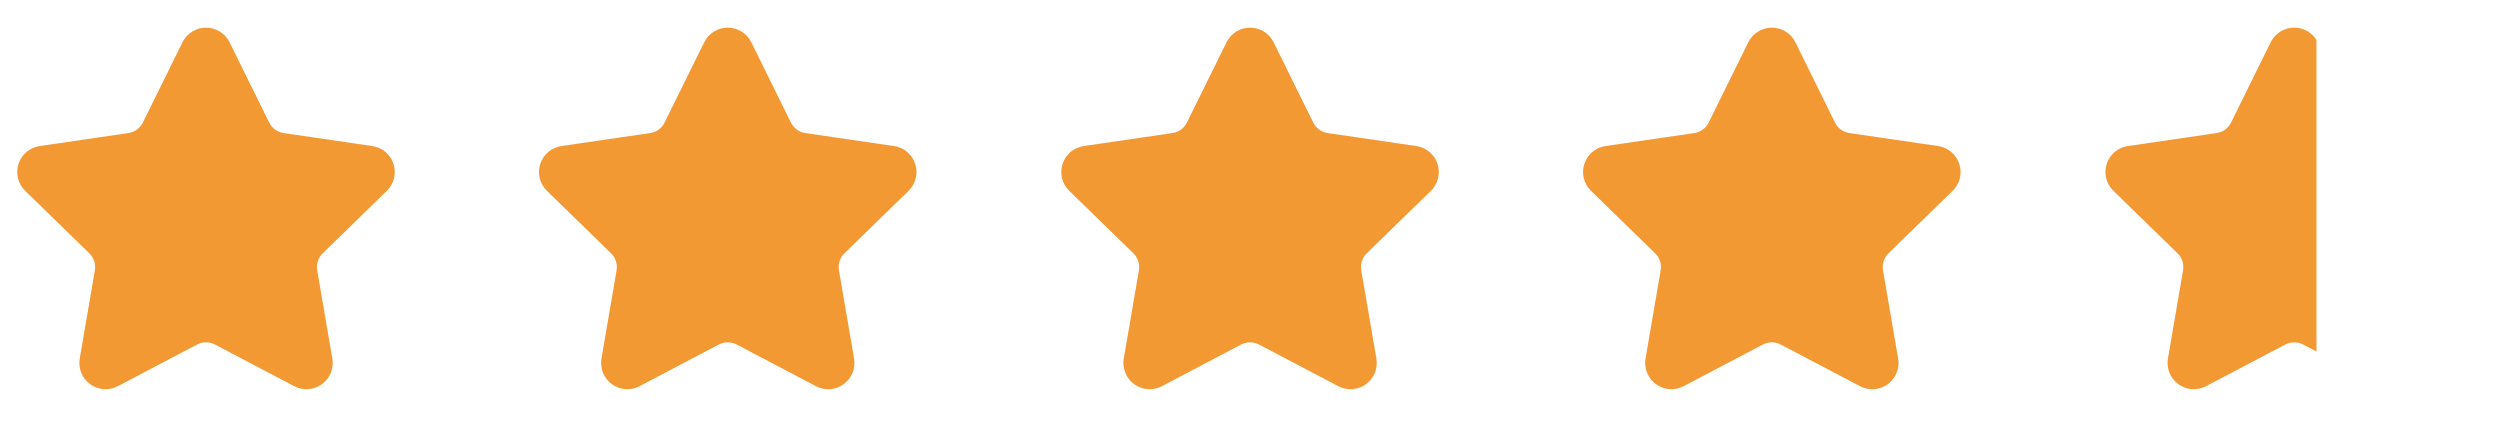
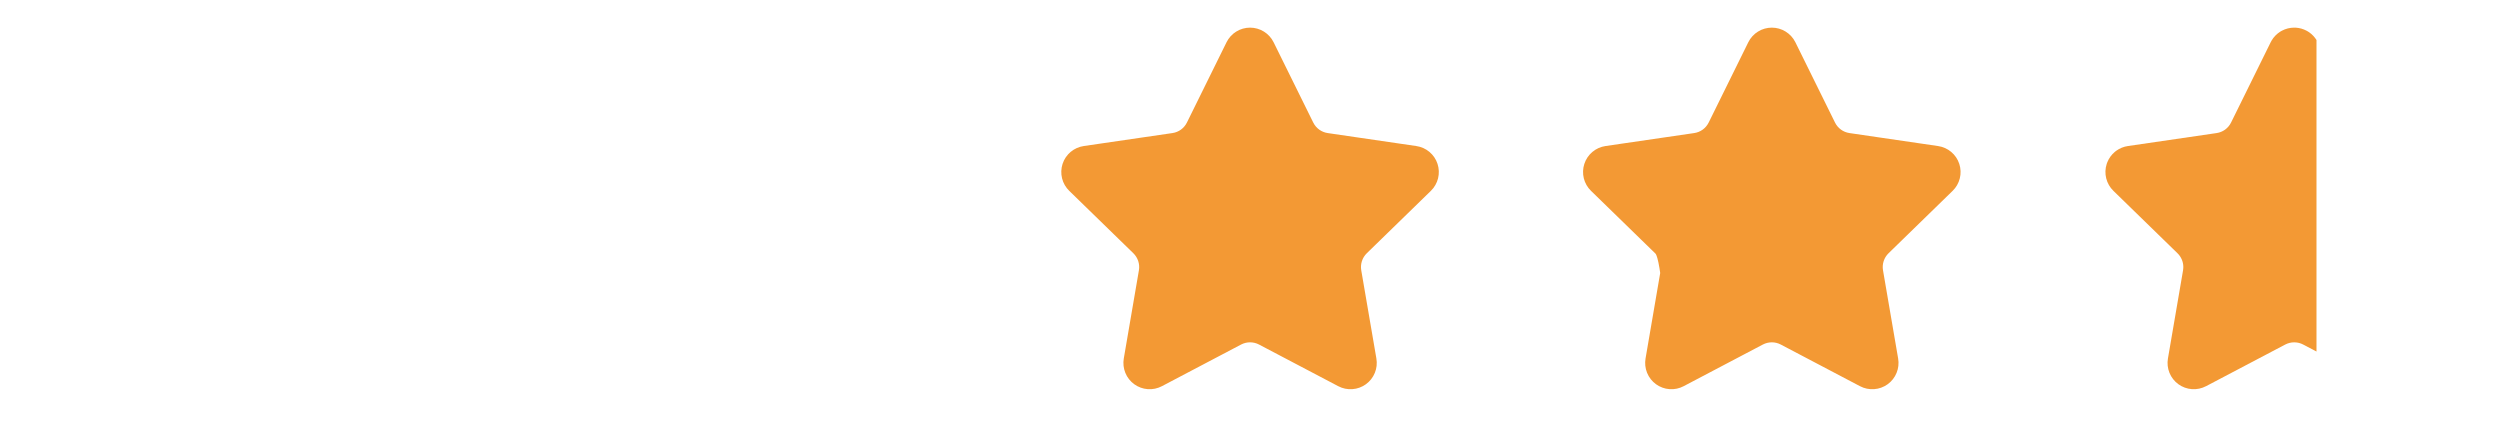
<svg xmlns="http://www.w3.org/2000/svg" width="208" height="36" viewBox="0 0 208 36" fill="none">
-   <path d="M16.463 4.148C16.525 4.021 16.622 3.915 16.742 3.841C16.862 3.766 17 3.727 17.141 3.727C17.282 3.727 17.42 3.766 17.54 3.841C17.66 3.915 17.757 4.021 17.819 4.148L21.117 10.828C21.334 11.268 21.655 11.648 22.052 11.937C22.448 12.225 22.909 12.413 23.394 12.484L30.77 13.564C30.91 13.584 31.041 13.643 31.149 13.734C31.257 13.825 31.337 13.944 31.381 14.079C31.425 14.213 31.43 14.357 31.396 14.494C31.362 14.631 31.291 14.756 31.19 14.854L25.856 20.048C25.504 20.391 25.241 20.814 25.089 21.281C24.937 21.748 24.901 22.245 24.983 22.73L26.243 30.068C26.267 30.208 26.252 30.351 26.199 30.483C26.146 30.614 26.057 30.728 25.942 30.812C25.827 30.895 25.692 30.945 25.55 30.954C25.409 30.964 25.267 30.934 25.142 30.867L18.549 27.401C18.114 27.173 17.631 27.054 17.14 27.054C16.65 27.054 16.166 27.173 15.732 27.401L9.14 30.867C9.015 30.934 8.874 30.963 8.732 30.953C8.591 30.943 8.456 30.894 8.341 30.811C8.226 30.727 8.138 30.614 8.085 30.482C8.031 30.351 8.016 30.207 8.041 30.068L9.299 22.731C9.382 22.247 9.346 21.749 9.194 21.282C9.042 20.814 8.778 20.391 8.426 20.048L3.092 14.856C2.99 14.757 2.918 14.632 2.884 14.495C2.85 14.357 2.855 14.213 2.898 14.078C2.942 13.943 3.023 13.823 3.131 13.732C3.24 13.641 3.372 13.582 3.512 13.562L10.886 12.484C11.372 12.414 11.833 12.226 12.23 11.937C12.628 11.649 12.949 11.268 13.166 10.828L16.463 4.148Z" fill="#F39934" stroke="#F39934" stroke-width="2.855" stroke-linecap="round" stroke-linejoin="round" />
-   <path d="M59.871 4.148C59.934 4.022 60.03 3.915 60.15 3.841C60.27 3.766 60.408 3.727 60.549 3.727C60.69 3.727 60.828 3.766 60.948 3.841C61.068 3.915 61.165 4.022 61.227 4.148L64.525 10.828C64.743 11.268 65.063 11.648 65.46 11.937C65.857 12.225 66.317 12.413 66.802 12.484L74.178 13.564C74.318 13.584 74.449 13.643 74.557 13.734C74.665 13.825 74.746 13.944 74.789 14.079C74.833 14.213 74.838 14.357 74.804 14.494C74.77 14.631 74.699 14.756 74.598 14.854L69.264 20.048C68.912 20.391 68.649 20.814 68.497 21.281C68.345 21.748 68.309 22.245 68.392 22.73L69.651 30.068C69.675 30.208 69.66 30.352 69.607 30.483C69.554 30.615 69.465 30.729 69.35 30.812C69.236 30.895 69.1 30.945 68.958 30.954C68.817 30.964 68.675 30.934 68.55 30.868L61.957 27.401C61.523 27.173 61.039 27.054 60.548 27.054C60.058 27.054 59.575 27.173 59.14 27.401L52.548 30.868C52.423 30.934 52.282 30.964 52.141 30.954C51.999 30.944 51.864 30.894 51.749 30.811C51.635 30.727 51.546 30.614 51.493 30.482C51.44 30.351 51.425 30.208 51.449 30.068L52.707 22.731C52.79 22.247 52.754 21.749 52.602 21.282C52.45 20.815 52.187 20.391 51.834 20.048L46.501 14.856C46.399 14.757 46.326 14.632 46.292 14.495C46.258 14.357 46.263 14.213 46.306 14.078C46.35 13.943 46.431 13.823 46.539 13.732C46.648 13.641 46.78 13.582 46.92 13.562L54.294 12.484C54.78 12.414 55.242 12.226 55.639 11.938C56.036 11.649 56.357 11.268 56.574 10.828L59.871 4.148Z" fill="#F39934" stroke="#F39934" stroke-width="2.855" stroke-linecap="round" stroke-linejoin="round" />
  <path d="M103.328 4.148C103.391 4.022 103.487 3.915 103.607 3.841C103.727 3.766 103.865 3.727 104.006 3.727C104.147 3.727 104.285 3.766 104.405 3.841C104.525 3.915 104.622 4.022 104.684 4.148L107.982 10.828C108.2 11.268 108.52 11.648 108.917 11.937C109.314 12.225 109.774 12.413 110.26 12.484L117.635 13.564C117.775 13.584 117.906 13.643 118.014 13.734C118.122 13.825 118.203 13.944 118.246 14.079C118.29 14.213 118.295 14.357 118.261 14.494C118.227 14.631 118.156 14.756 118.055 14.854L112.721 20.048C112.369 20.391 112.106 20.814 111.954 21.281C111.802 21.748 111.766 22.245 111.849 22.73L113.108 30.068C113.133 30.208 113.117 30.352 113.064 30.483C113.011 30.615 112.922 30.729 112.807 30.812C112.693 30.895 112.557 30.945 112.415 30.954C112.274 30.964 112.132 30.934 112.007 30.868L105.414 27.401C104.98 27.173 104.496 27.054 104.006 27.054C103.515 27.054 103.031 27.173 102.597 27.401L96.005 30.868C95.88 30.934 95.739 30.964 95.598 30.954C95.456 30.944 95.321 30.894 95.206 30.811C95.092 30.727 95.003 30.614 94.95 30.482C94.897 30.351 94.882 30.208 94.906 30.068L96.164 22.731C96.247 22.247 96.211 21.749 96.059 21.282C95.907 20.815 95.644 20.391 95.291 20.048L89.958 14.856C89.856 14.757 89.783 14.632 89.749 14.495C89.715 14.357 89.72 14.213 89.763 14.078C89.807 13.943 89.888 13.823 89.996 13.732C90.105 13.641 90.237 13.582 90.377 13.562L97.751 12.484C98.237 12.414 98.699 12.226 99.096 11.938C99.493 11.649 99.814 11.268 100.031 10.828L103.328 4.148Z" fill="#F39934" stroke="#F39934" stroke-width="2.855" stroke-linecap="round" stroke-linejoin="round" />
-   <path d="M146.738 4.148C146.801 4.022 146.897 3.915 147.017 3.841C147.137 3.766 147.275 3.727 147.416 3.727C147.557 3.727 147.696 3.766 147.815 3.841C147.935 3.915 148.032 4.022 148.095 4.148L151.393 10.828C151.61 11.268 151.931 11.648 152.327 11.937C152.724 12.225 153.184 12.413 153.67 12.484L161.045 13.564C161.185 13.584 161.316 13.643 161.424 13.734C161.532 13.825 161.613 13.944 161.656 14.079C161.7 14.213 161.705 14.357 161.671 14.494C161.638 14.631 161.566 14.756 161.465 14.854L156.131 20.048C155.779 20.391 155.516 20.814 155.364 21.281C155.212 21.748 155.176 22.245 155.259 22.73L156.518 30.068C156.543 30.208 156.528 30.352 156.474 30.483C156.421 30.615 156.332 30.729 156.218 30.812C156.103 30.895 155.967 30.945 155.825 30.954C155.684 30.964 155.542 30.934 155.417 30.868L148.824 27.401C148.39 27.173 147.906 27.054 147.416 27.054C146.925 27.054 146.442 27.173 146.007 27.401L139.415 30.868C139.29 30.934 139.149 30.964 139.008 30.954C138.867 30.944 138.731 30.894 138.616 30.811C138.502 30.727 138.413 30.614 138.36 30.482C138.307 30.351 138.292 30.208 138.316 30.068L139.574 22.731C139.657 22.247 139.621 21.749 139.469 21.282C139.317 20.815 139.054 20.391 138.702 20.048L133.368 14.856C133.266 14.757 133.194 14.632 133.159 14.495C133.125 14.357 133.13 14.213 133.174 14.078C133.217 13.943 133.298 13.823 133.407 13.732C133.515 13.641 133.647 13.582 133.787 13.562L141.162 12.484C141.647 12.414 142.109 12.226 142.506 11.938C142.903 11.649 143.224 11.268 143.442 10.828L146.738 4.148Z" fill="#F39934" stroke="#F39934" stroke-width="2.855" stroke-linecap="round" stroke-linejoin="round" />
+   <path d="M146.738 4.148C146.801 4.022 146.897 3.915 147.017 3.841C147.137 3.766 147.275 3.727 147.416 3.727C147.557 3.727 147.696 3.766 147.815 3.841C147.935 3.915 148.032 4.022 148.095 4.148L151.393 10.828C151.61 11.268 151.931 11.648 152.327 11.937C152.724 12.225 153.184 12.413 153.67 12.484L161.045 13.564C161.185 13.584 161.316 13.643 161.424 13.734C161.532 13.825 161.613 13.944 161.656 14.079C161.7 14.213 161.705 14.357 161.671 14.494C161.638 14.631 161.566 14.756 161.465 14.854L156.131 20.048C155.779 20.391 155.516 20.814 155.364 21.281C155.212 21.748 155.176 22.245 155.259 22.73L156.518 30.068C156.543 30.208 156.528 30.352 156.474 30.483C156.421 30.615 156.332 30.729 156.218 30.812C156.103 30.895 155.967 30.945 155.825 30.954C155.684 30.964 155.542 30.934 155.417 30.868L148.824 27.401C148.39 27.173 147.906 27.054 147.416 27.054C146.925 27.054 146.442 27.173 146.007 27.401L139.415 30.868C139.29 30.934 139.149 30.964 139.008 30.954C138.867 30.944 138.731 30.894 138.616 30.811C138.502 30.727 138.413 30.614 138.36 30.482C138.307 30.351 138.292 30.208 138.316 30.068L139.574 22.731C139.317 20.815 139.054 20.391 138.702 20.048L133.368 14.856C133.266 14.757 133.194 14.632 133.159 14.495C133.125 14.357 133.13 14.213 133.174 14.078C133.217 13.943 133.298 13.823 133.407 13.732C133.515 13.641 133.647 13.582 133.787 13.562L141.162 12.484C141.647 12.414 142.109 12.226 142.506 11.938C142.903 11.649 143.224 11.268 143.442 10.828L146.738 4.148Z" fill="#F39934" stroke="#F39934" stroke-width="2.855" stroke-linecap="round" stroke-linejoin="round" />
  <path d="M191.031 2.304C191.334 2.325 191.63 2.41 191.899 2.552L192.031 2.627L192.158 2.712C192.388 2.879 192.582 3.09 192.732 3.33V29.247L191.623 28.665V28.665C191.451 28.575 191.264 28.517 191.072 28.494L190.879 28.482C190.619 28.482 190.363 28.545 190.134 28.665L190.133 28.665L183.543 32.131L183.542 32.13C183.181 32.32 182.775 32.406 182.369 32.377C181.961 32.348 181.57 32.206 181.239 31.965C180.909 31.725 180.652 31.396 180.499 31.017C180.346 30.638 180.302 30.224 180.373 29.822L181.63 22.49L181.65 22.296C181.66 22.103 181.634 21.908 181.574 21.723C181.514 21.538 181.42 21.366 181.299 21.215L181.169 21.072L175.835 15.878L175.836 15.877C175.544 15.594 175.336 15.235 175.237 14.84C175.138 14.443 175.152 14.026 175.278 13.637L175.331 13.494C175.464 13.163 175.677 12.869 175.951 12.639L176.071 12.544C176.358 12.336 176.692 12.201 177.044 12.15L184.418 11.072H184.419L184.608 11.032C184.795 10.981 184.972 10.897 185.13 10.783C185.34 10.63 185.509 10.428 185.624 10.196L188.921 3.516L188.922 3.515L188.994 3.38C189.173 3.074 189.425 2.815 189.727 2.627L189.859 2.552C190.173 2.387 190.523 2.299 190.879 2.299L191.031 2.304Z" fill="#F39934" />
</svg>